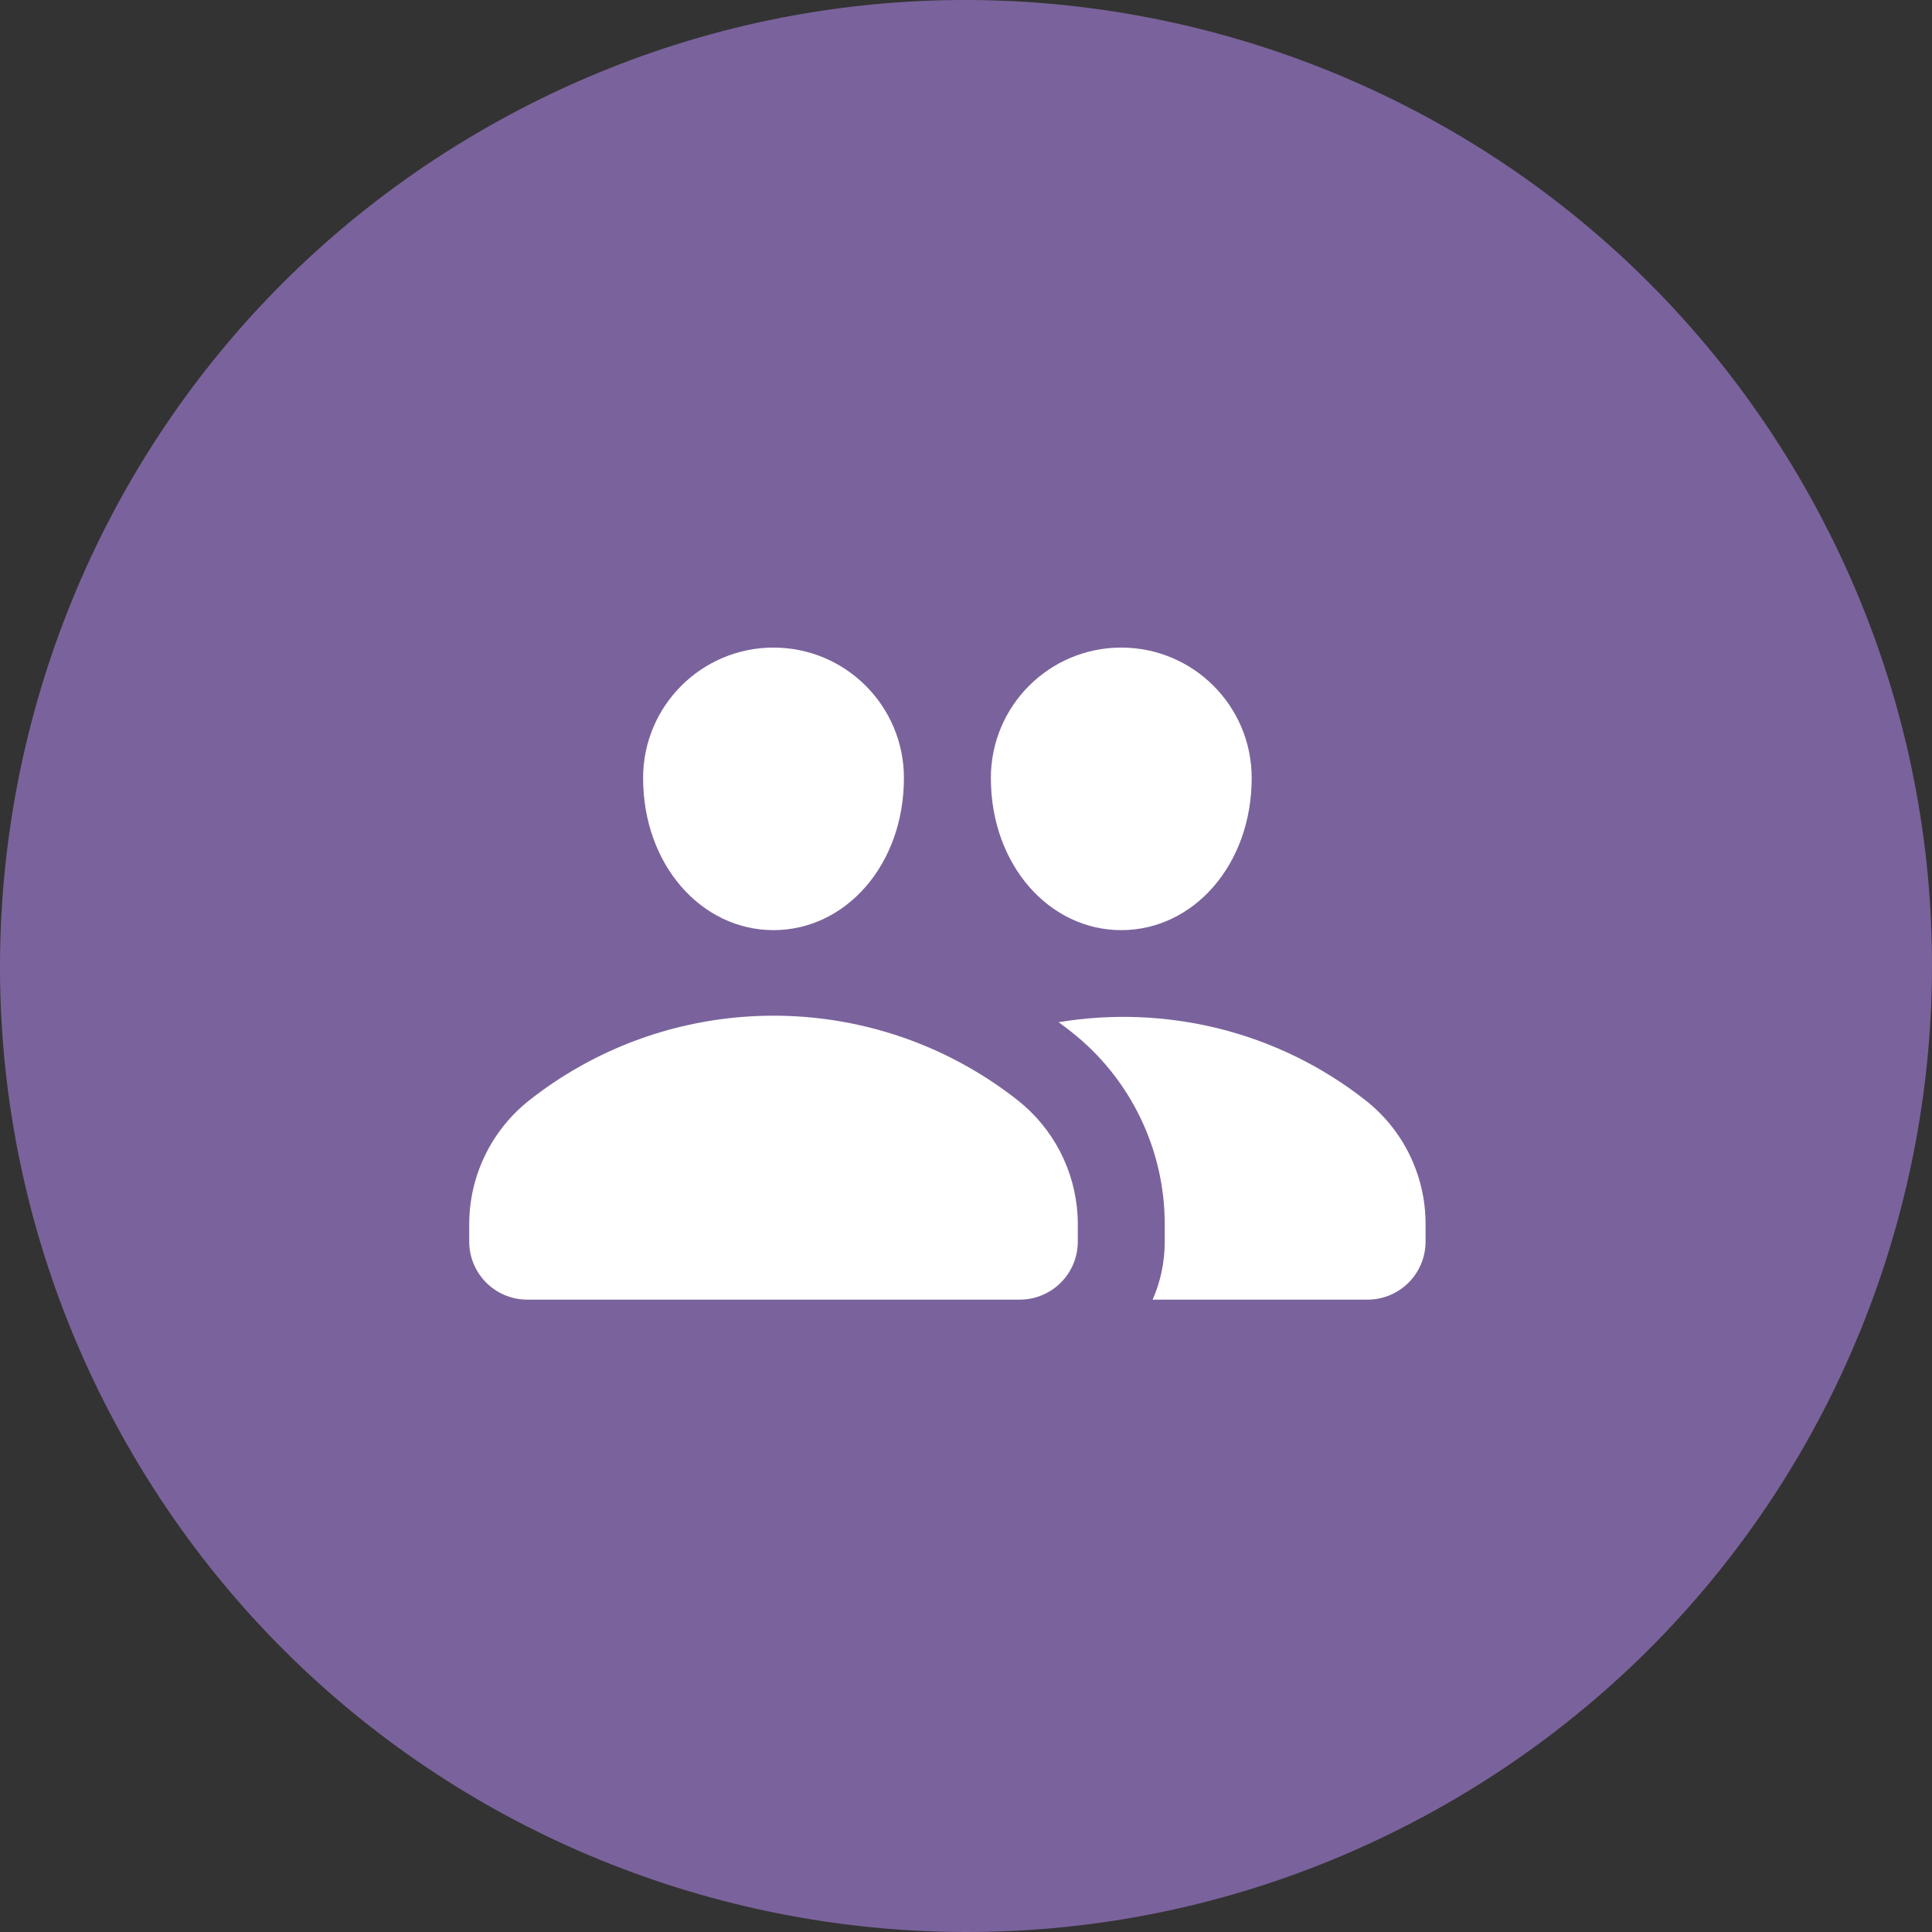
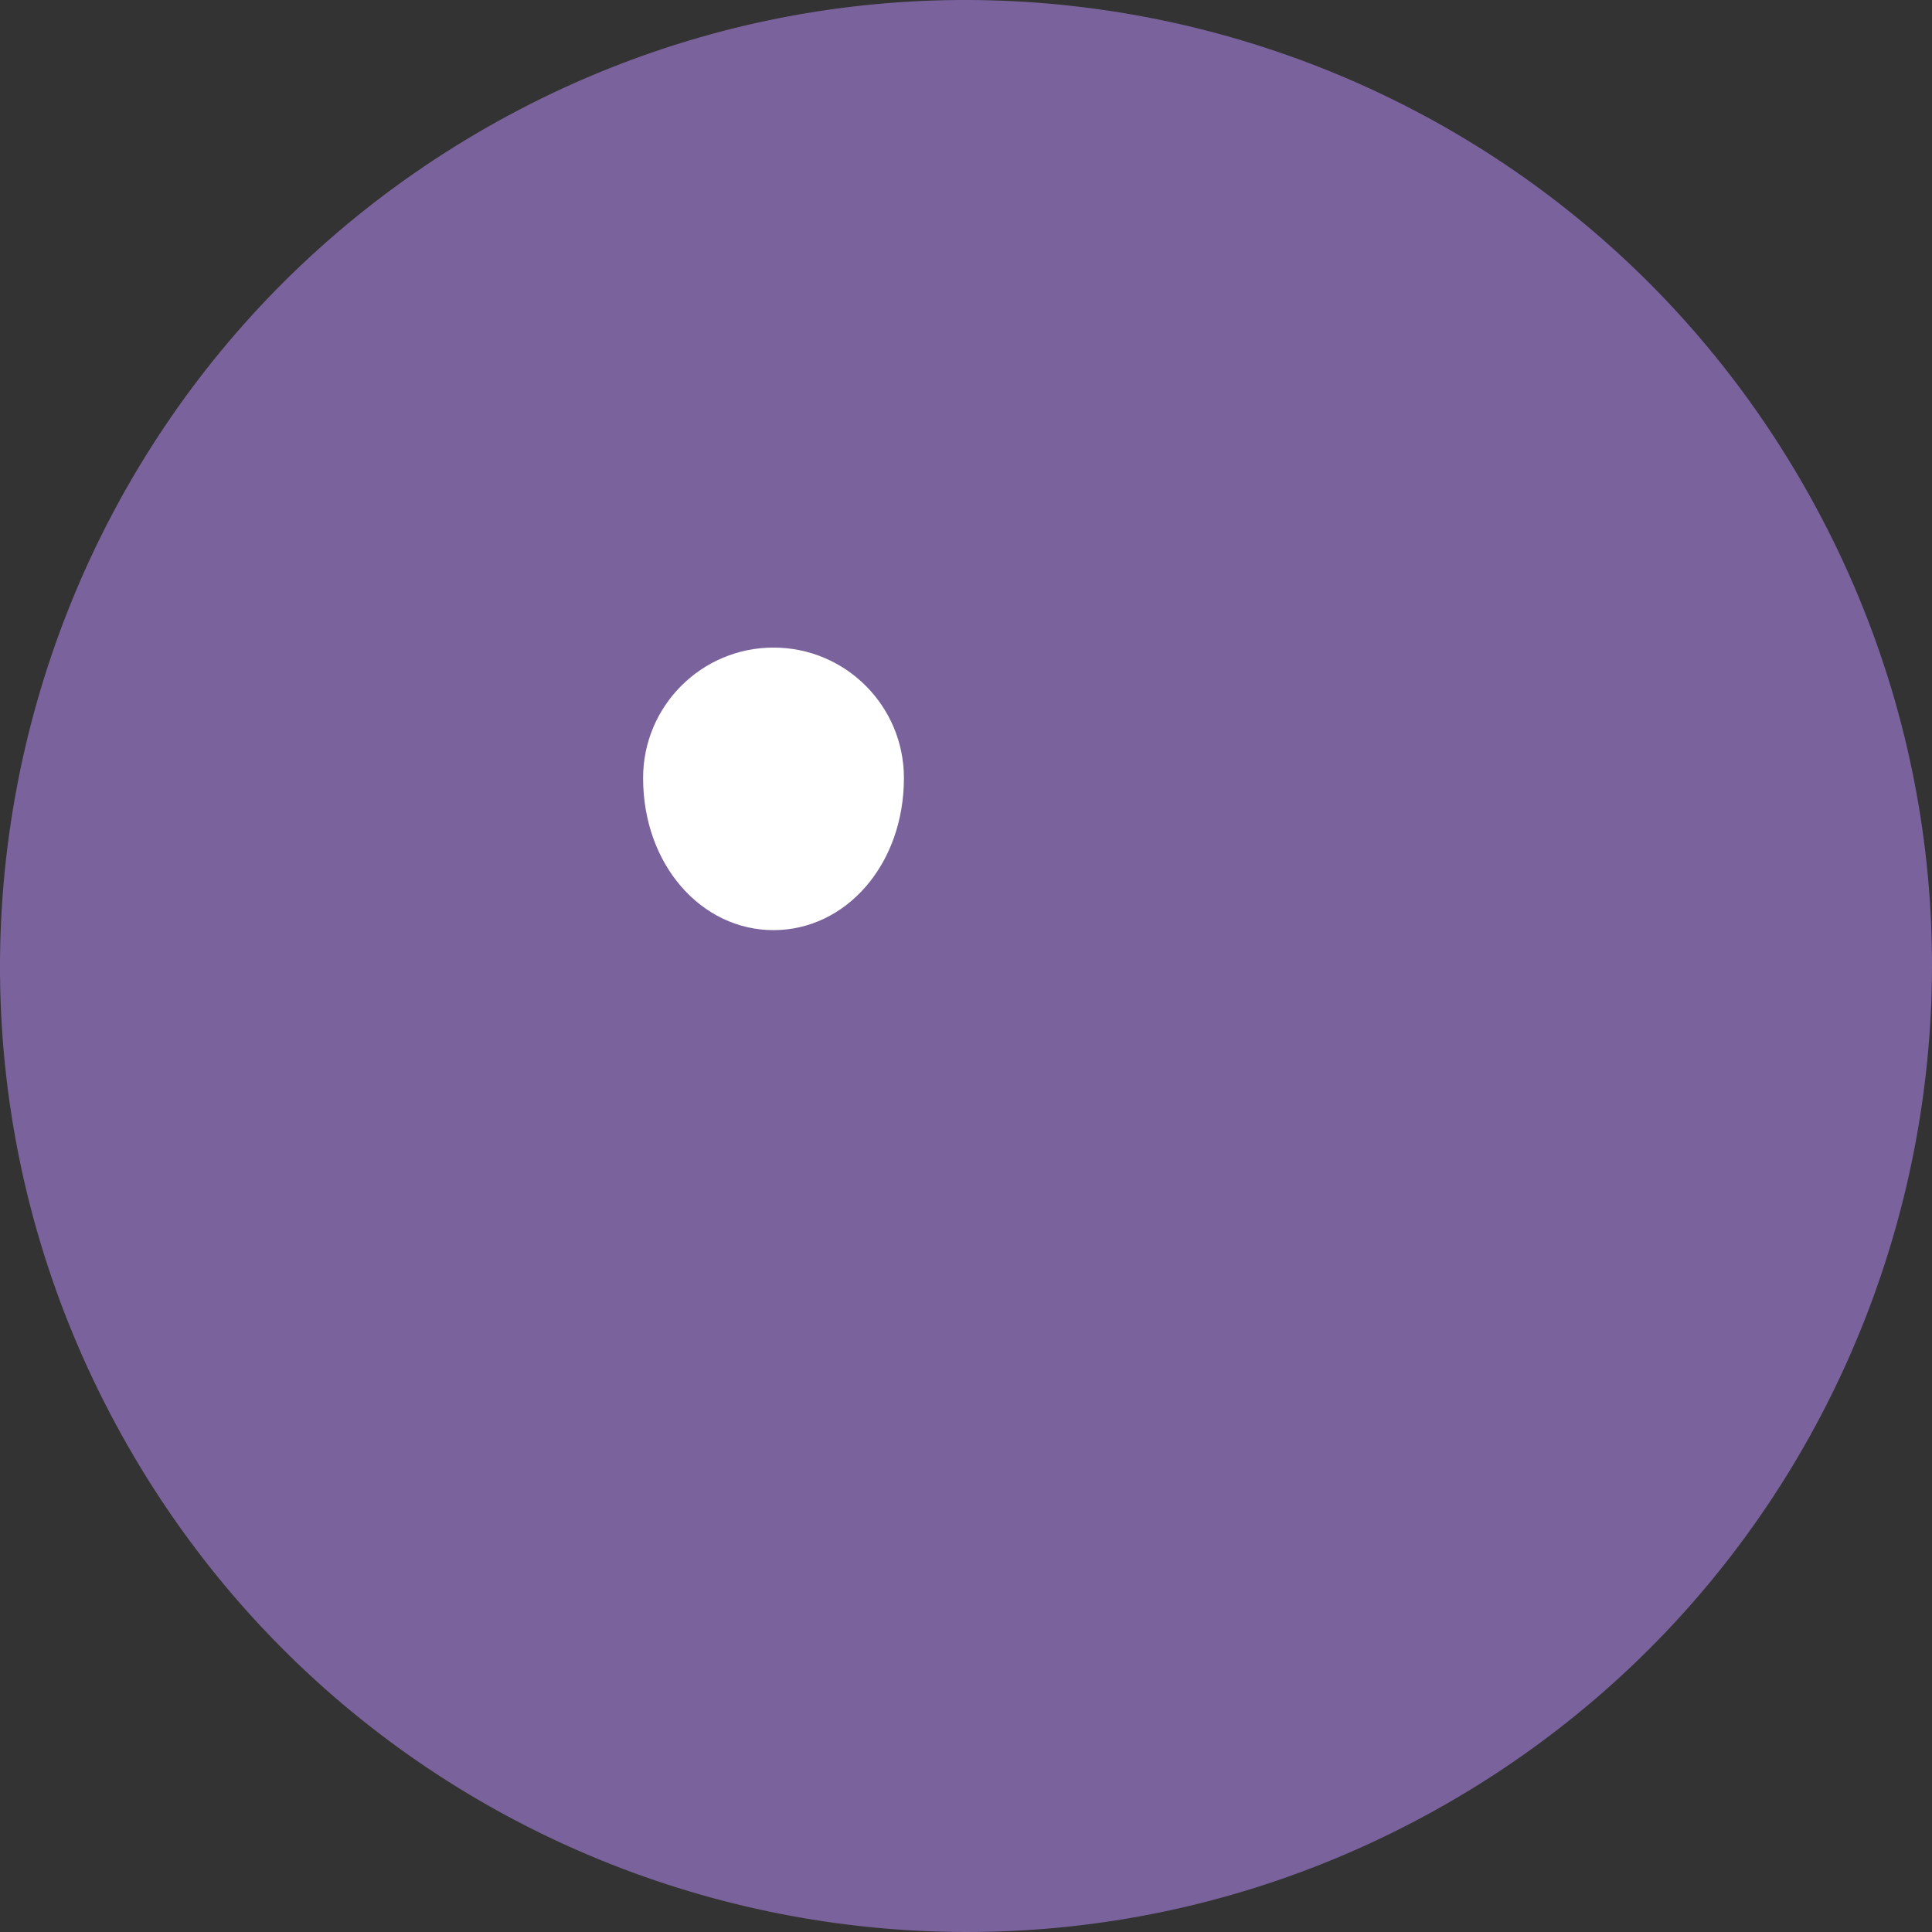
<svg xmlns="http://www.w3.org/2000/svg" width="160" height="160" viewBox="0 0 160 160" fill="none">
  <rect x="0" y="0" width="160" height="160" fill="#333333" stroke="none" />
-   <path d="M149.957 41.222C171.373 79.858 157.414 128.54 118.778 149.957C80.142 171.373 31.459 157.414 10.043 118.778C-11.373 80.142 2.586 31.459 41.222 10.043C79.858 -11.373 128.54 2.586 149.957 41.222Z" fill="#7A639C" />
+   <path d="M149.957 41.222C171.373 79.858 157.414 128.54 118.778 149.957C80.142 171.373 31.459 157.414 10.043 118.778C-11.373 80.142 2.586 31.459 41.222 10.043C79.858 -11.373 128.54 2.586 149.957 41.222" fill="#7A639C" />
  <path d="M74.859 64.43C74.859 71.63 70.024 77.03 64.059 77.03C58.095 77.03 53.259 71.63 53.259 64.43C53.259 58.465 58.095 53.63 64.059 53.63C70.024 53.63 74.859 58.465 74.859 64.43Z" fill="white" />
-   <path d="M43.858 91.103C40.702 93.582 38.859 97.374 38.859 101.387V102.821C38.859 105.477 41.012 107.63 43.668 107.63H84.451C84.617 107.63 84.781 107.621 84.942 107.605C87.367 107.359 89.259 105.311 89.259 102.821V101.387C89.259 101.136 89.252 100.886 89.238 100.637C89.024 96.905 87.219 93.427 84.261 91.103C84.076 90.957 83.889 90.814 83.702 90.673C82.088 89.46 80.39 88.415 78.631 87.539C67.505 81.996 53.936 83.184 43.858 91.103Z" fill="white" />
-   <path d="M96.459 101.387V102.821C96.459 104.531 96.102 106.157 95.458 107.63H113.25C115.906 107.63 118.059 105.477 118.059 102.821V101.354C118.059 97.361 116.226 93.589 113.087 91.123C105.729 85.341 96.464 83.201 87.672 84.653C88.021 84.91 88.367 85.172 88.709 85.441C93.602 89.286 96.459 95.164 96.459 101.387Z" fill="white" />
-   <path d="M92.859 77.03C98.824 77.03 103.659 71.63 103.659 64.43C103.659 58.465 98.824 53.63 92.859 53.63C86.895 53.63 82.059 58.465 82.059 64.43C82.059 71.63 86.895 77.03 92.859 77.03Z" fill="white" />
</svg>